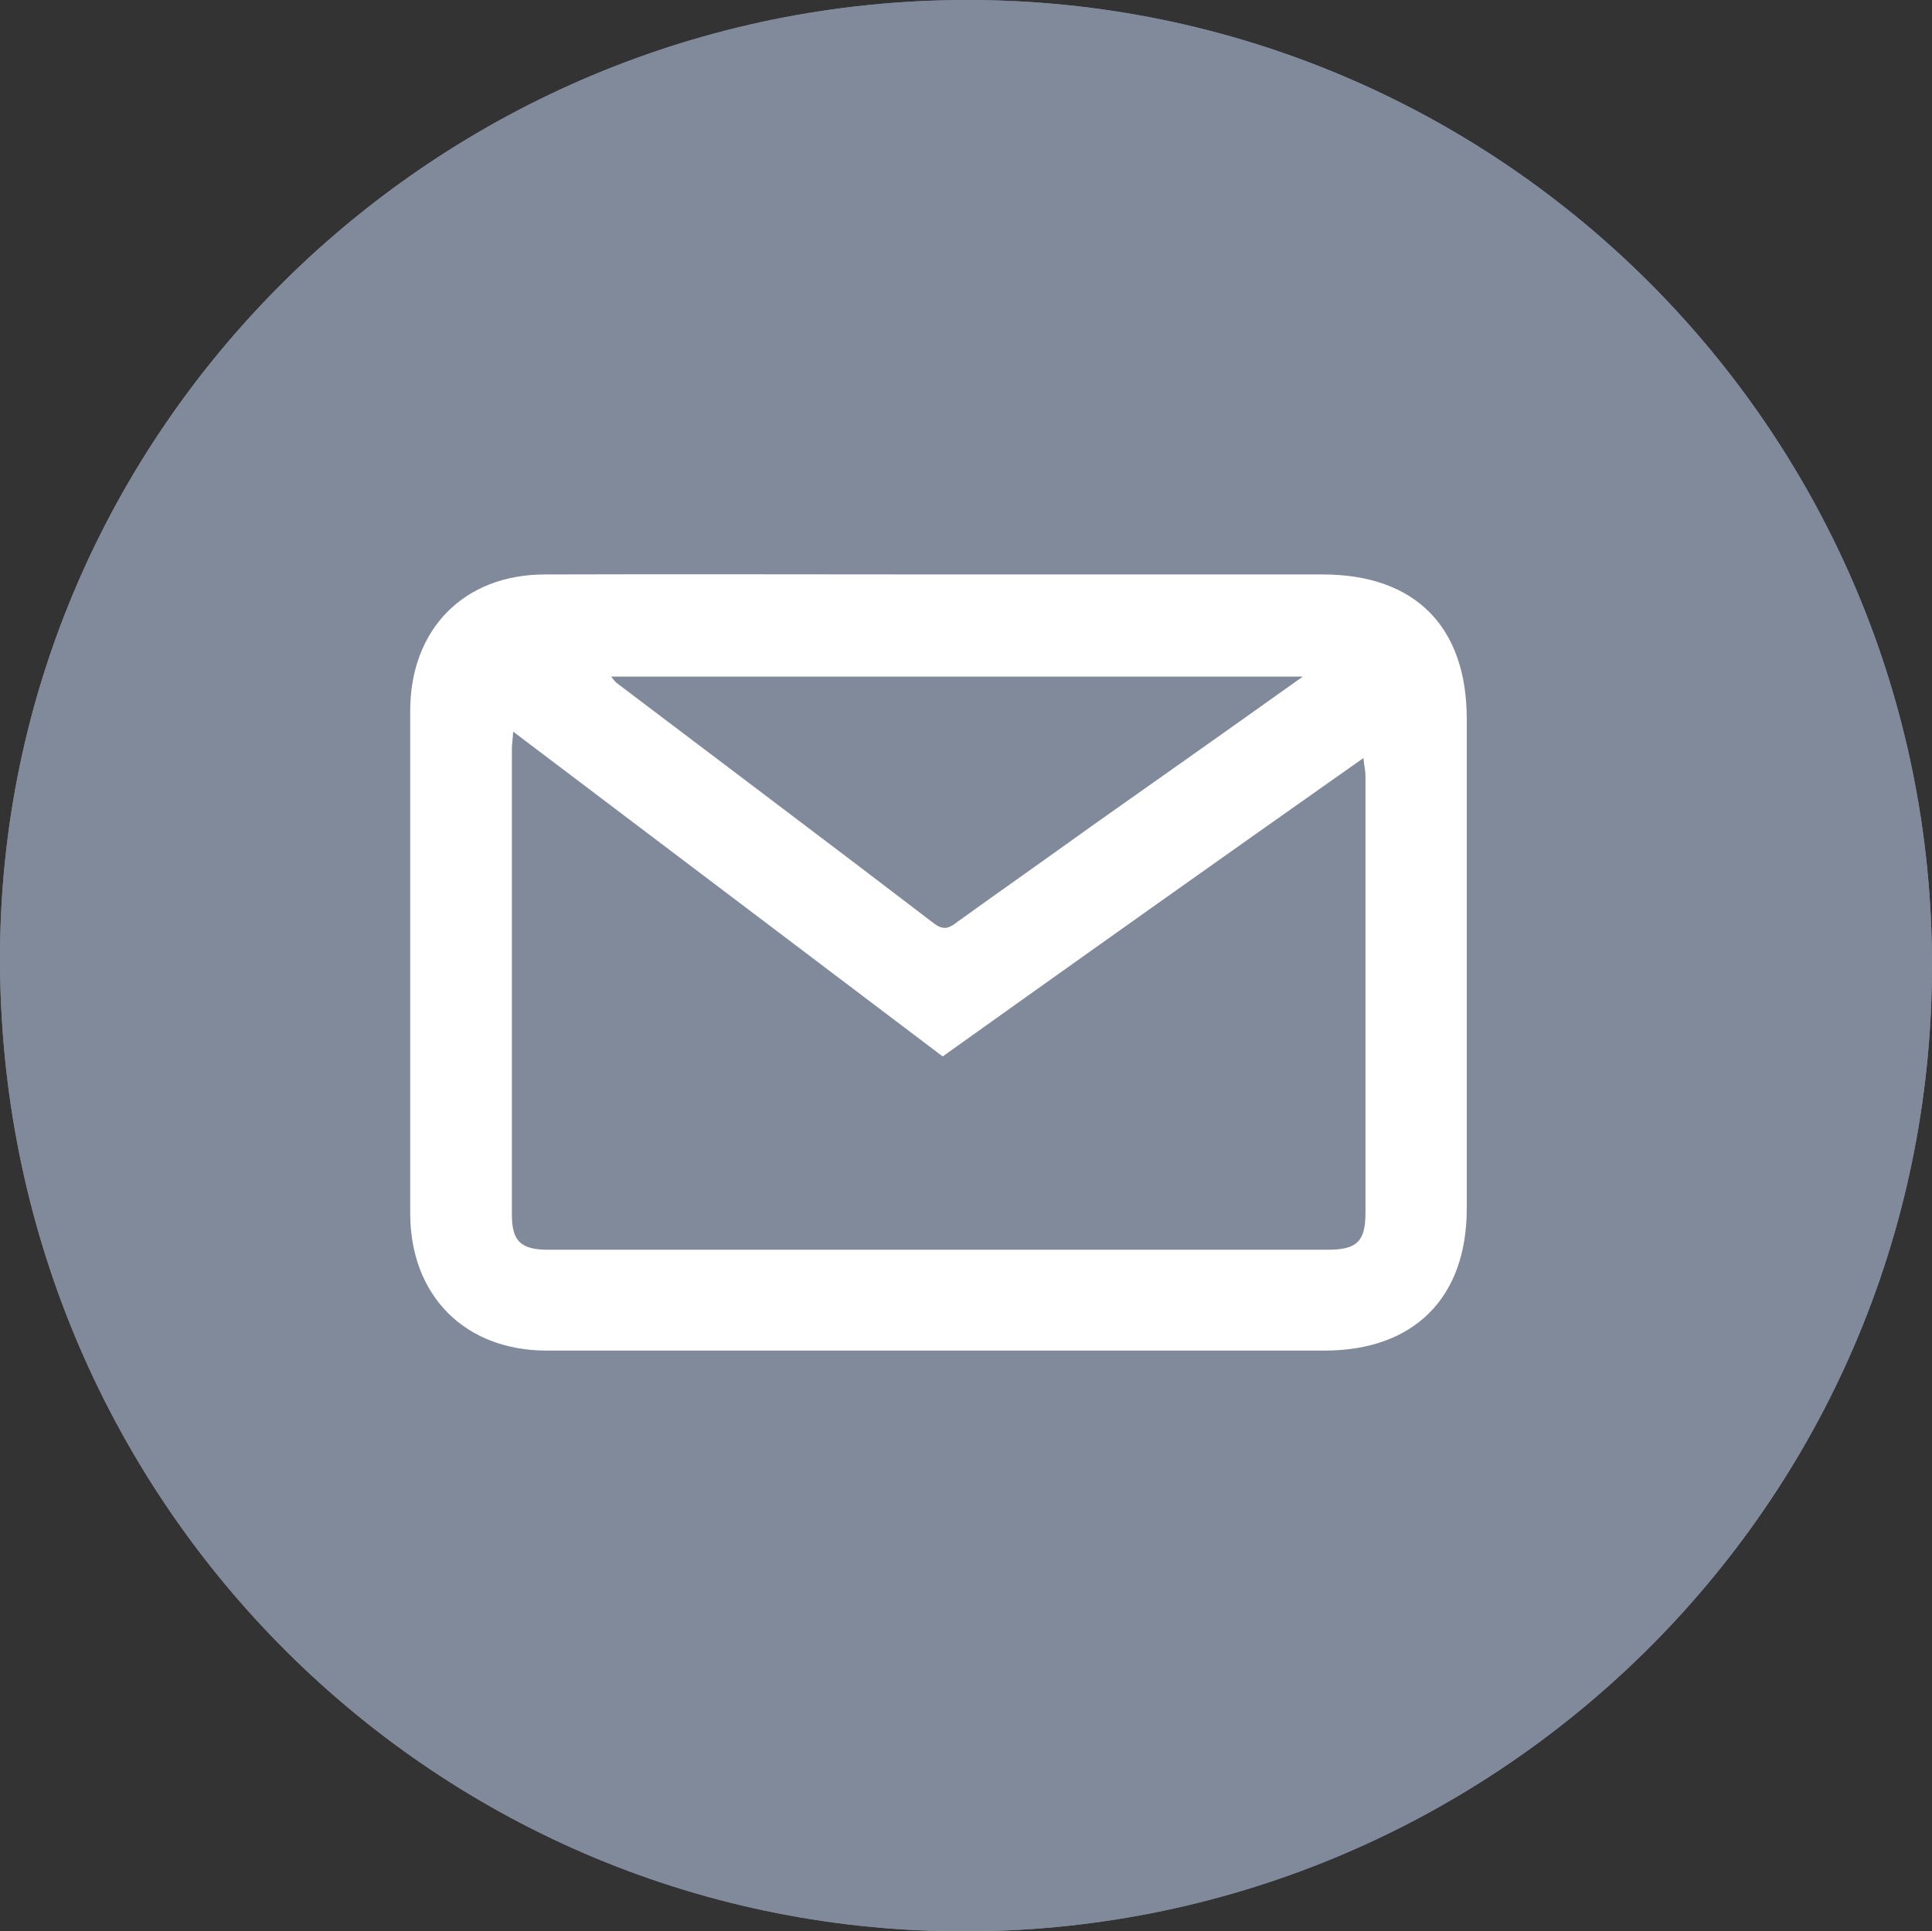
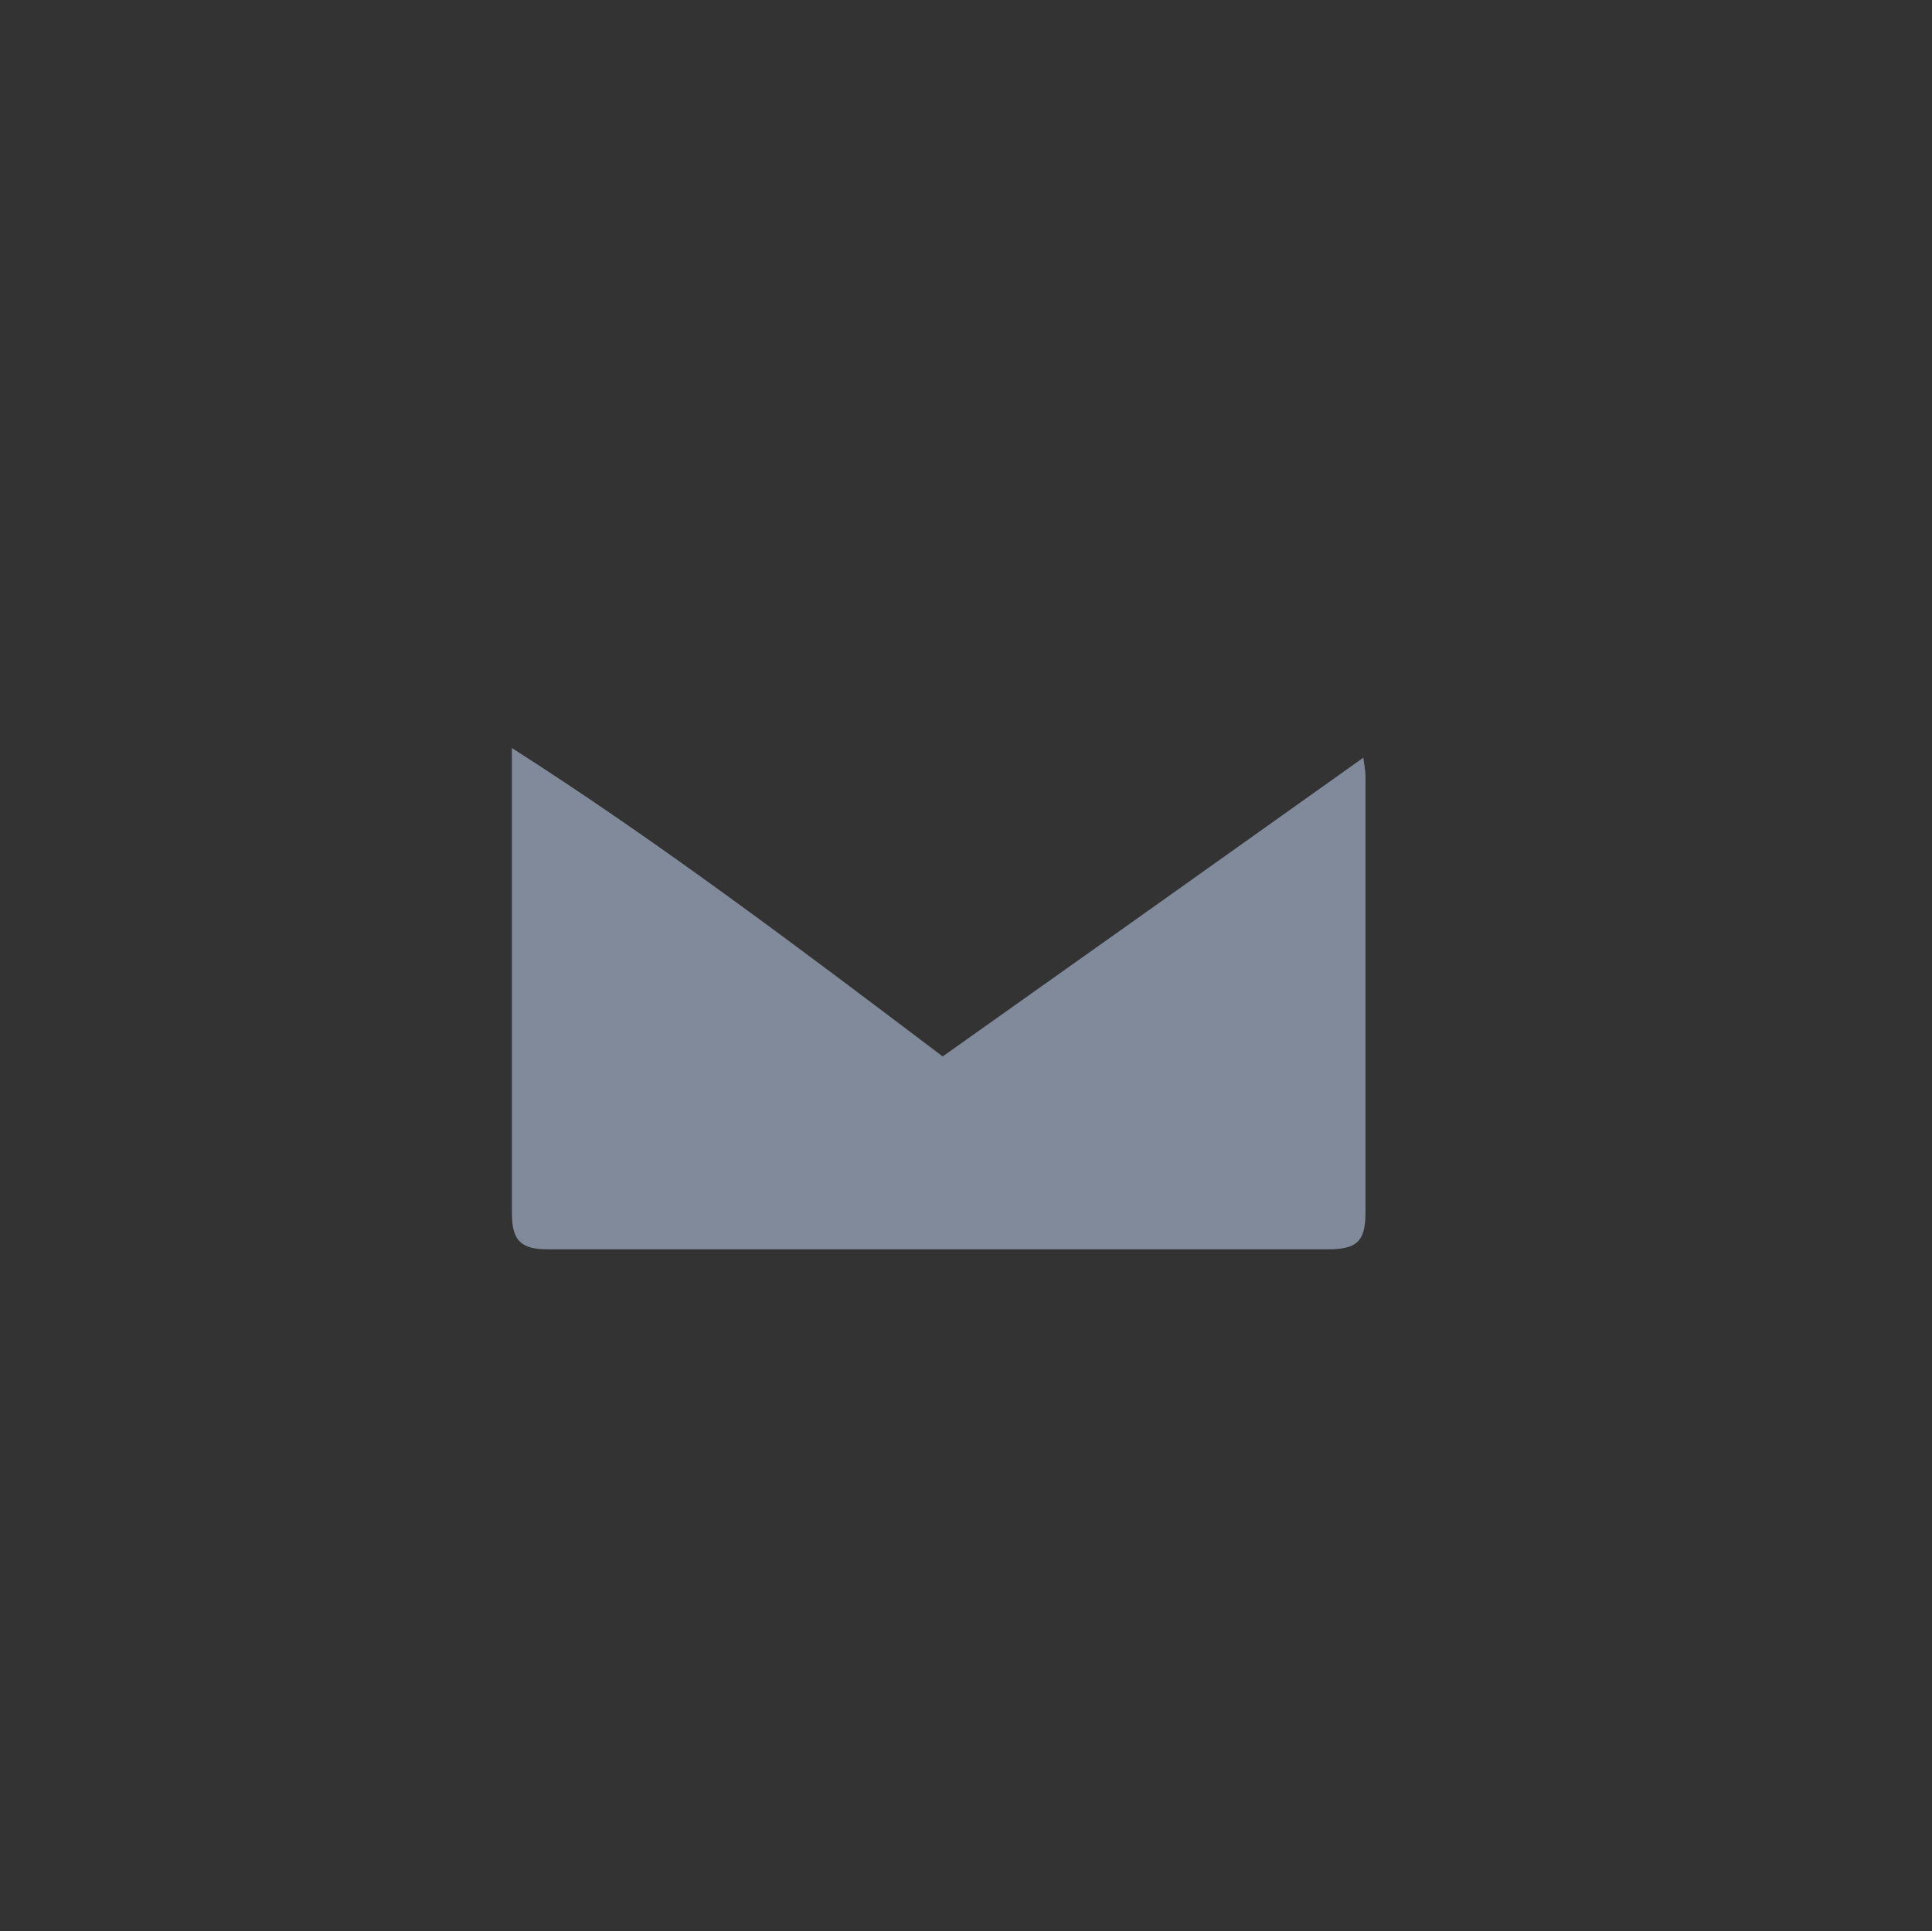
<svg xmlns="http://www.w3.org/2000/svg" version="1.1" id="Layer_1" x="0px" y="0px" viewBox="0 0 459.7 459.6" style="enable-background:new 0 0 459.7 459.6;" xml:space="preserve">
  <rect x="0" y="0" width="459.7" height="459.6" fill="#333333" stroke="none" />
  <style type="text/css">
	.fill
		{
			fill:#808A9B;
		}

	.color
		{
			fill:#FFFFFF;
		}
</style>
-   <path class="fill" d="M230.2,0C103.6,0,0.1,102.4,0,227.9c-0.1,128,101.8,231,228,231.7C354,460.4,459.5,359,459.7,230   C459.9,103,357,0,230.2,0z" />
-   <path class="fill" d="M230.2,0C357,0,459.9,103,459.7,230C459.5,359,354,460.4,228,459.6C101.8,458.8-0.1,355.8,0,227.9   C0.1,102.4,103.6,0,230.2,0z M223.7,136.7c-31.3,0-62.7-0.1-94,0c-19.4,0.1-32.1,13.2-32.1,32.5c0,39.8,0,79.7,0,119.5   c0,19.6,13,32.7,32.5,32.7c61.7,0,123.3,0,185,0c21.3,0,33.9-12.6,33.9-33.8c0-38.8,0-77.7,0-116.5c0-22.1-12.3-34.4-34.3-34.4   C284.4,136.7,254.1,136.7,223.7,136.7z" />
-   <path class="fill" d="M224.3,251.4c33.3-23.6,66.4-47.1,100.1-71.1c0.2,1.8,0.5,3,0.5,4.2c0,34.7,0,69.3,0,104c0,6.9-2,8.8-9,8.8   c-61.8,0-123.7,0-185.5,0c-6.4,0-8.5-2-8.6-8.3c0-37,0-74,0-111c0-1,0.1-1.9,0.3-4C156.4,200.1,190.2,225.6,224.3,251.4z" />
-   <path class="fill" d="M310,161c-17.4,12.4-33.7,23.9-49.9,35.5c-10.7,7.6-21.5,15.2-32.1,22.9c-1.9,1.3-3.3,2.3-5.6,0.5   c-25.2-19.2-50.4-38.2-75.6-57.3c-0.4-0.3-0.6-0.7-1.3-1.5C200.1,161,254.3,161,310,161z" />
-   <path class="color" d="M223.7,136.7c30.3,0,60.7,0,91,0c22,0,34.3,12.4,34.3,34.4c0,38.8,0,77.7,0,116.5c0,21.3-12.6,33.8-33.9,33.8   c-61.7,0-123.3,0-185,0c-19.5,0-32.5-13.1-32.5-32.7c0-39.8,0-79.7,0-119.5c0-19.4,12.7-32.5,32.1-32.5   C161.1,136.6,192.4,136.7,223.7,136.7z M224.3,251.4c-34-25.7-67.8-51.3-102.2-77.3c-0.1,2-0.3,3-0.3,4c0,37,0,74,0,111   c0,6.2,2.1,8.3,8.6,8.3c61.8,0,123.7,0,185.5,0c7,0,9-2,9-8.8c0-34.7,0-69.3,0-104c0-1.2-0.3-2.4-0.5-4.2   C290.6,204.2,257.5,227.7,224.3,251.4z M310,161c-55.6,0-109.9,0-164.6,0c0.7,0.8,0.9,1.2,1.3,1.5c25.2,19.1,50.5,38.1,75.6,57.3   c2.4,1.8,3.8,0.9,5.6-0.5c10.7-7.7,21.4-15.2,32.1-22.9C276.3,184.9,292.6,173.4,310,161z" />
+   <path class="fill" d="M224.3,251.4c33.3-23.6,66.4-47.1,100.1-71.1c0.2,1.8,0.5,3,0.5,4.2c0,34.7,0,69.3,0,104c0,6.9-2,8.8-9,8.8   c-61.8,0-123.7,0-185.5,0c-6.4,0-8.5-2-8.6-8.3c0-37,0-74,0-111C156.4,200.1,190.2,225.6,224.3,251.4z" />
</svg>